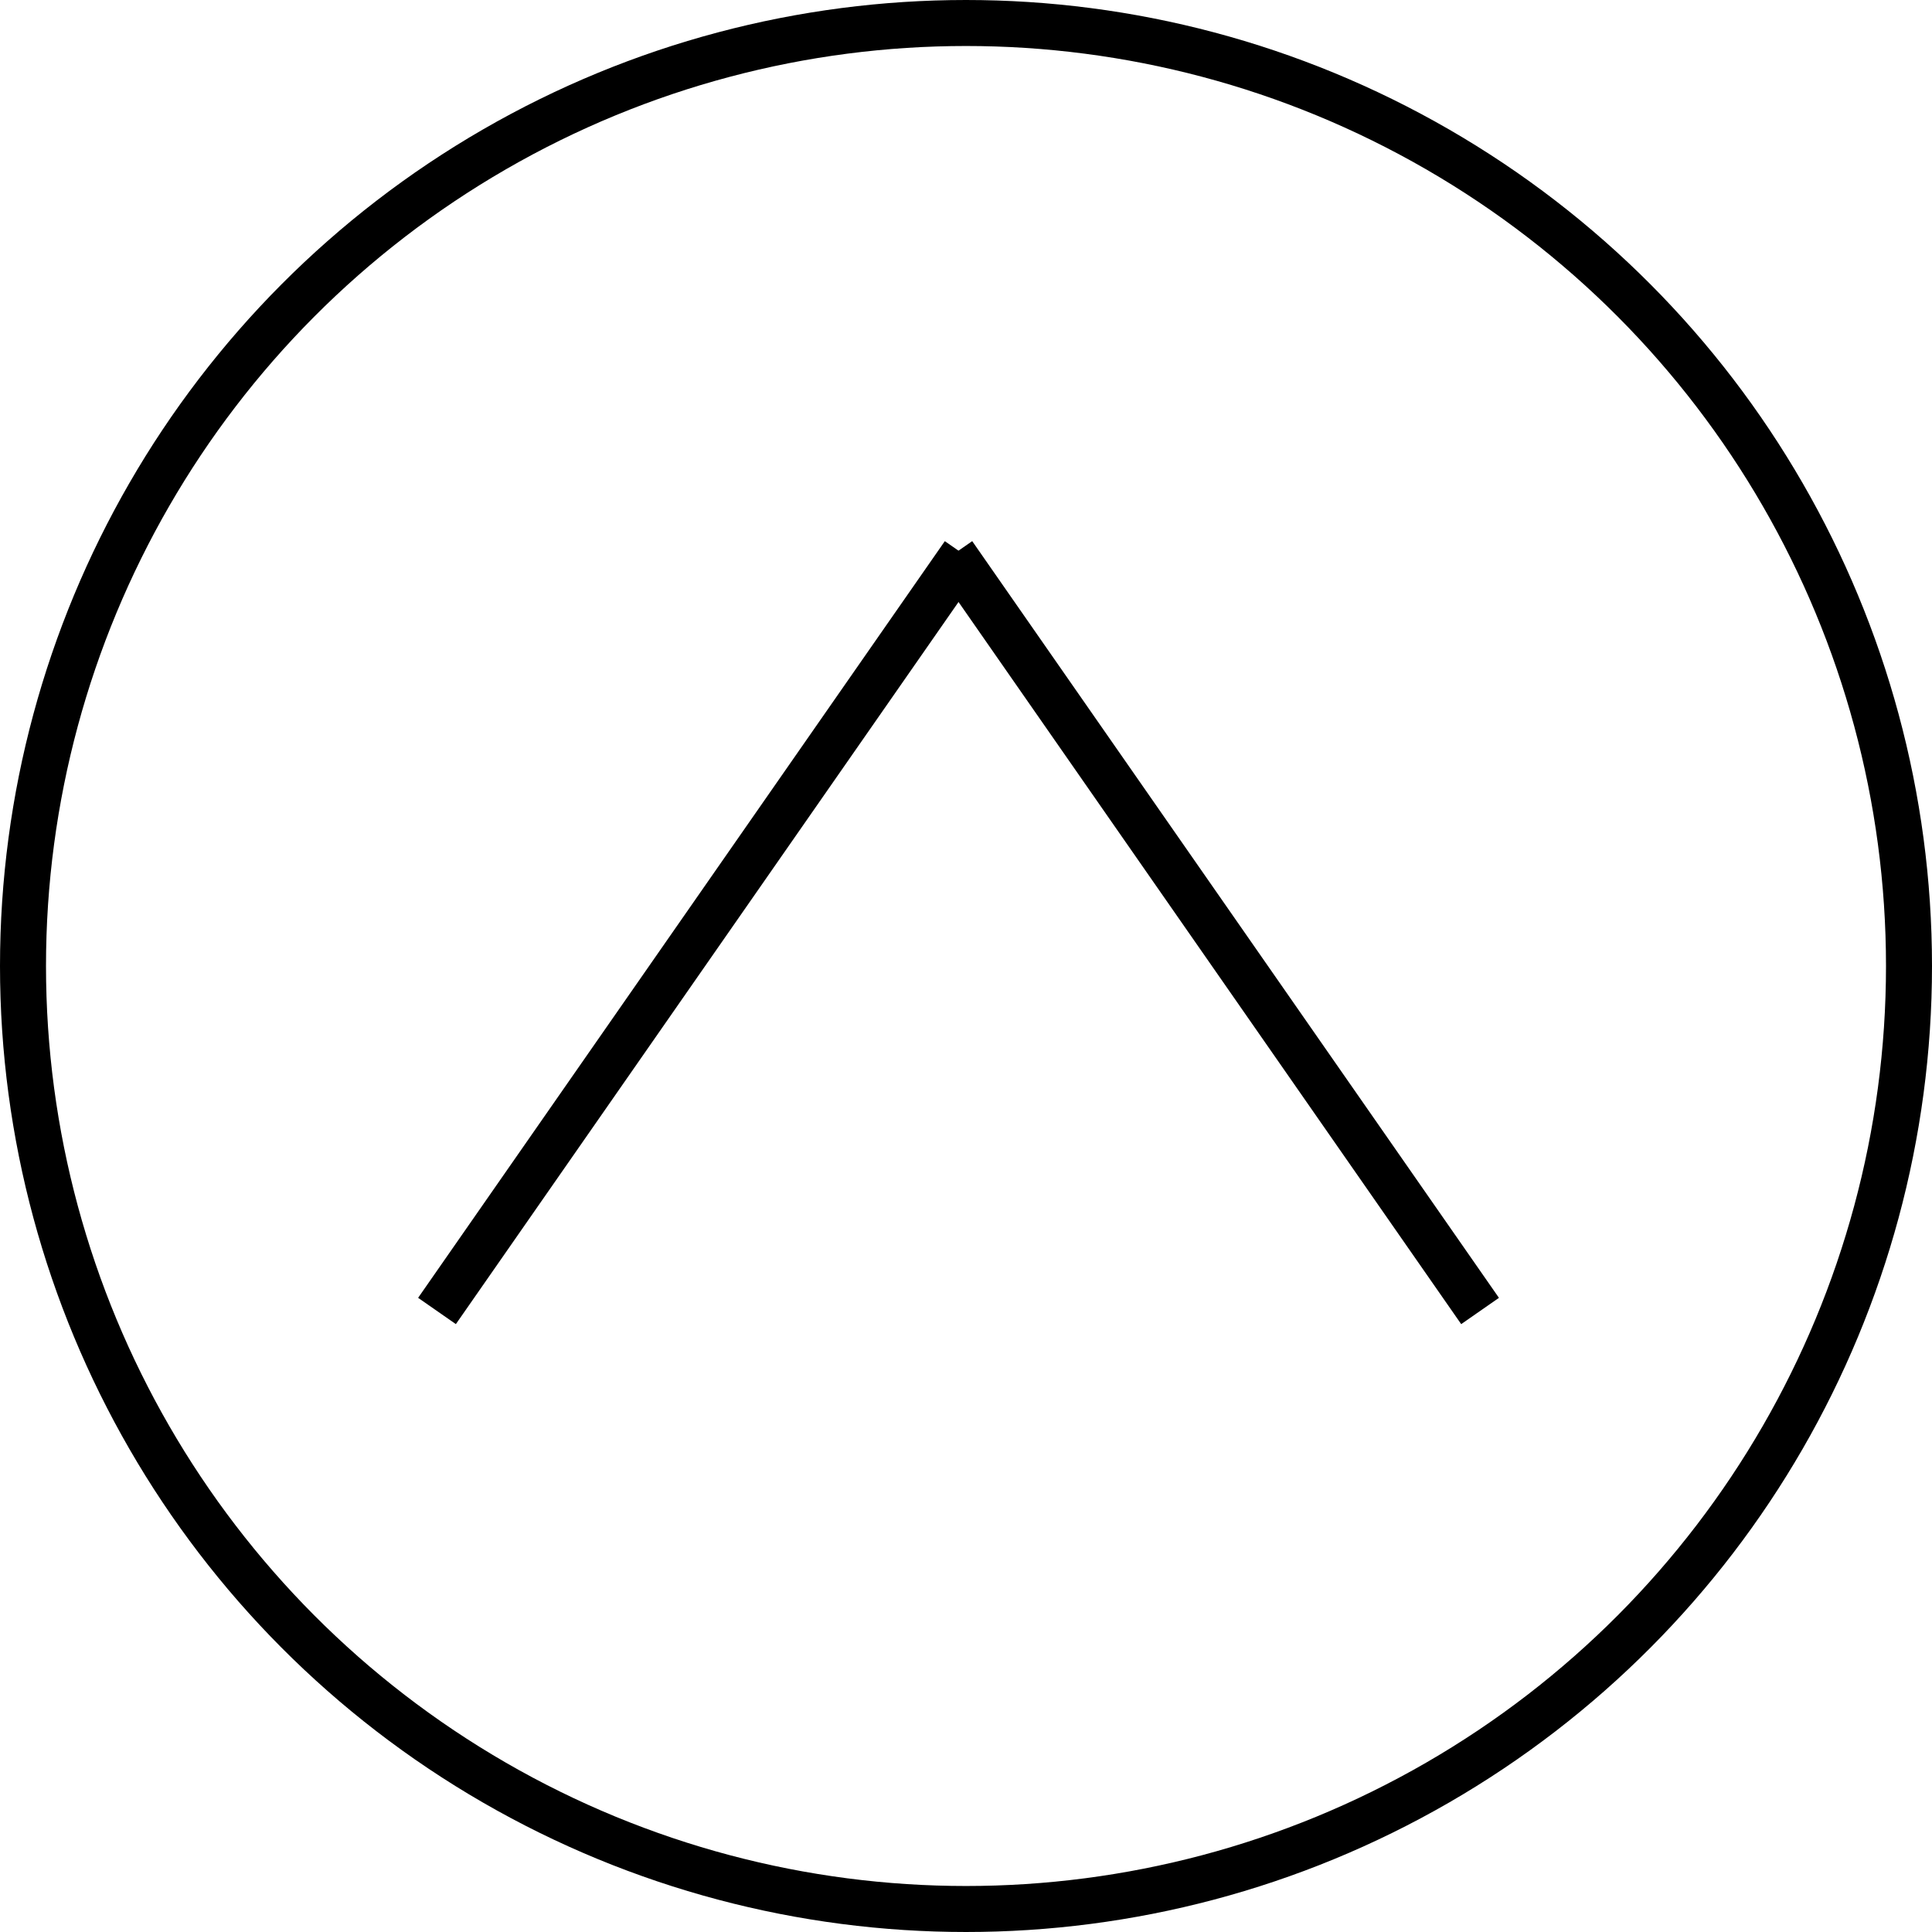
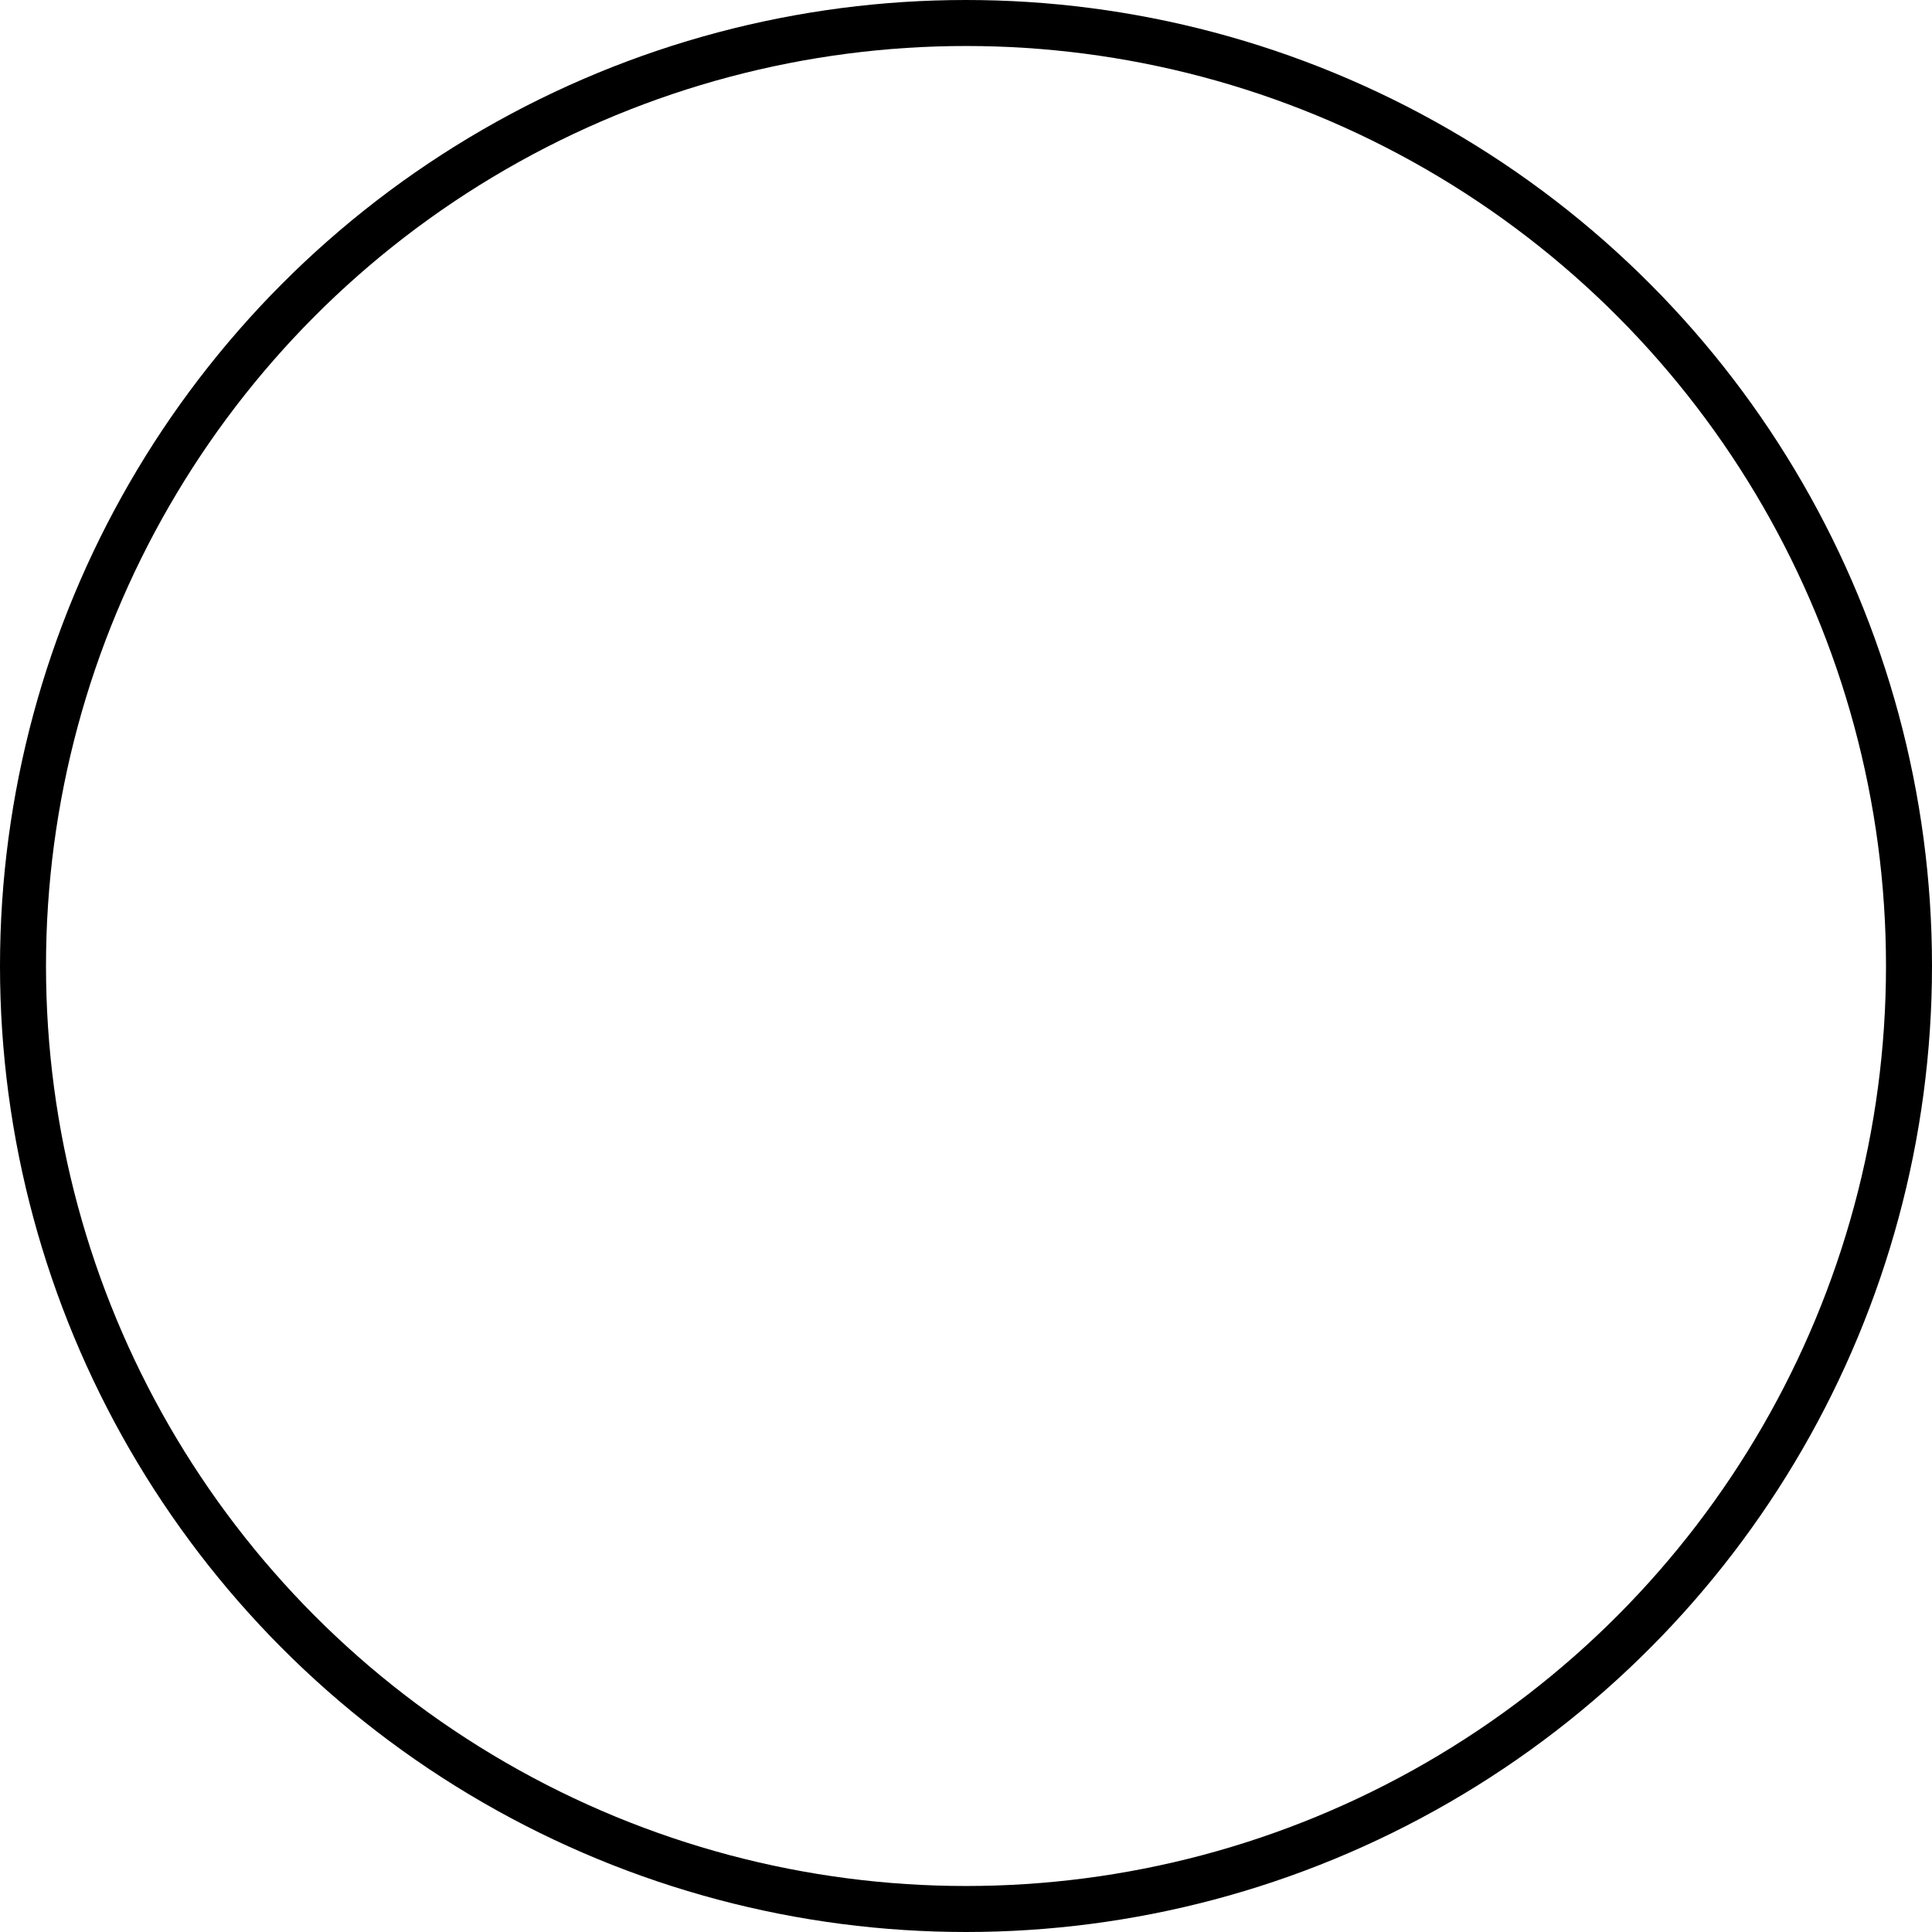
<svg xmlns="http://www.w3.org/2000/svg" width="42" height="42" viewBox="0 0 42 42">
  <g id="pagetop" transform="translate(-338 -916)">
    <g id="楕円形_1" data-name="楕円形 1" transform="translate(338 916)" fill="none" stroke="#000" stroke-width="1">
      <circle cx="21" cy="21" r="21" stroke="none" />
      <circle cx="21" cy="21" r="20.5" fill="none" />
    </g>
    <g id="グループ_54" data-name="グループ 54">
-       <line id="線_9" data-name="線 9" x2="3.535" y2="19.728" transform="translate(358.95 928.05) rotate(45)" fill="none" stroke="#000" stroke-width="1" />
-       <line id="線_10" data-name="線 10" y1="19.729" x2="3.535" transform="translate(372.675 942) rotate(135)" fill="none" stroke="#000" stroke-width="1" />
-     </g>
+       </g>
  </g>
</svg>